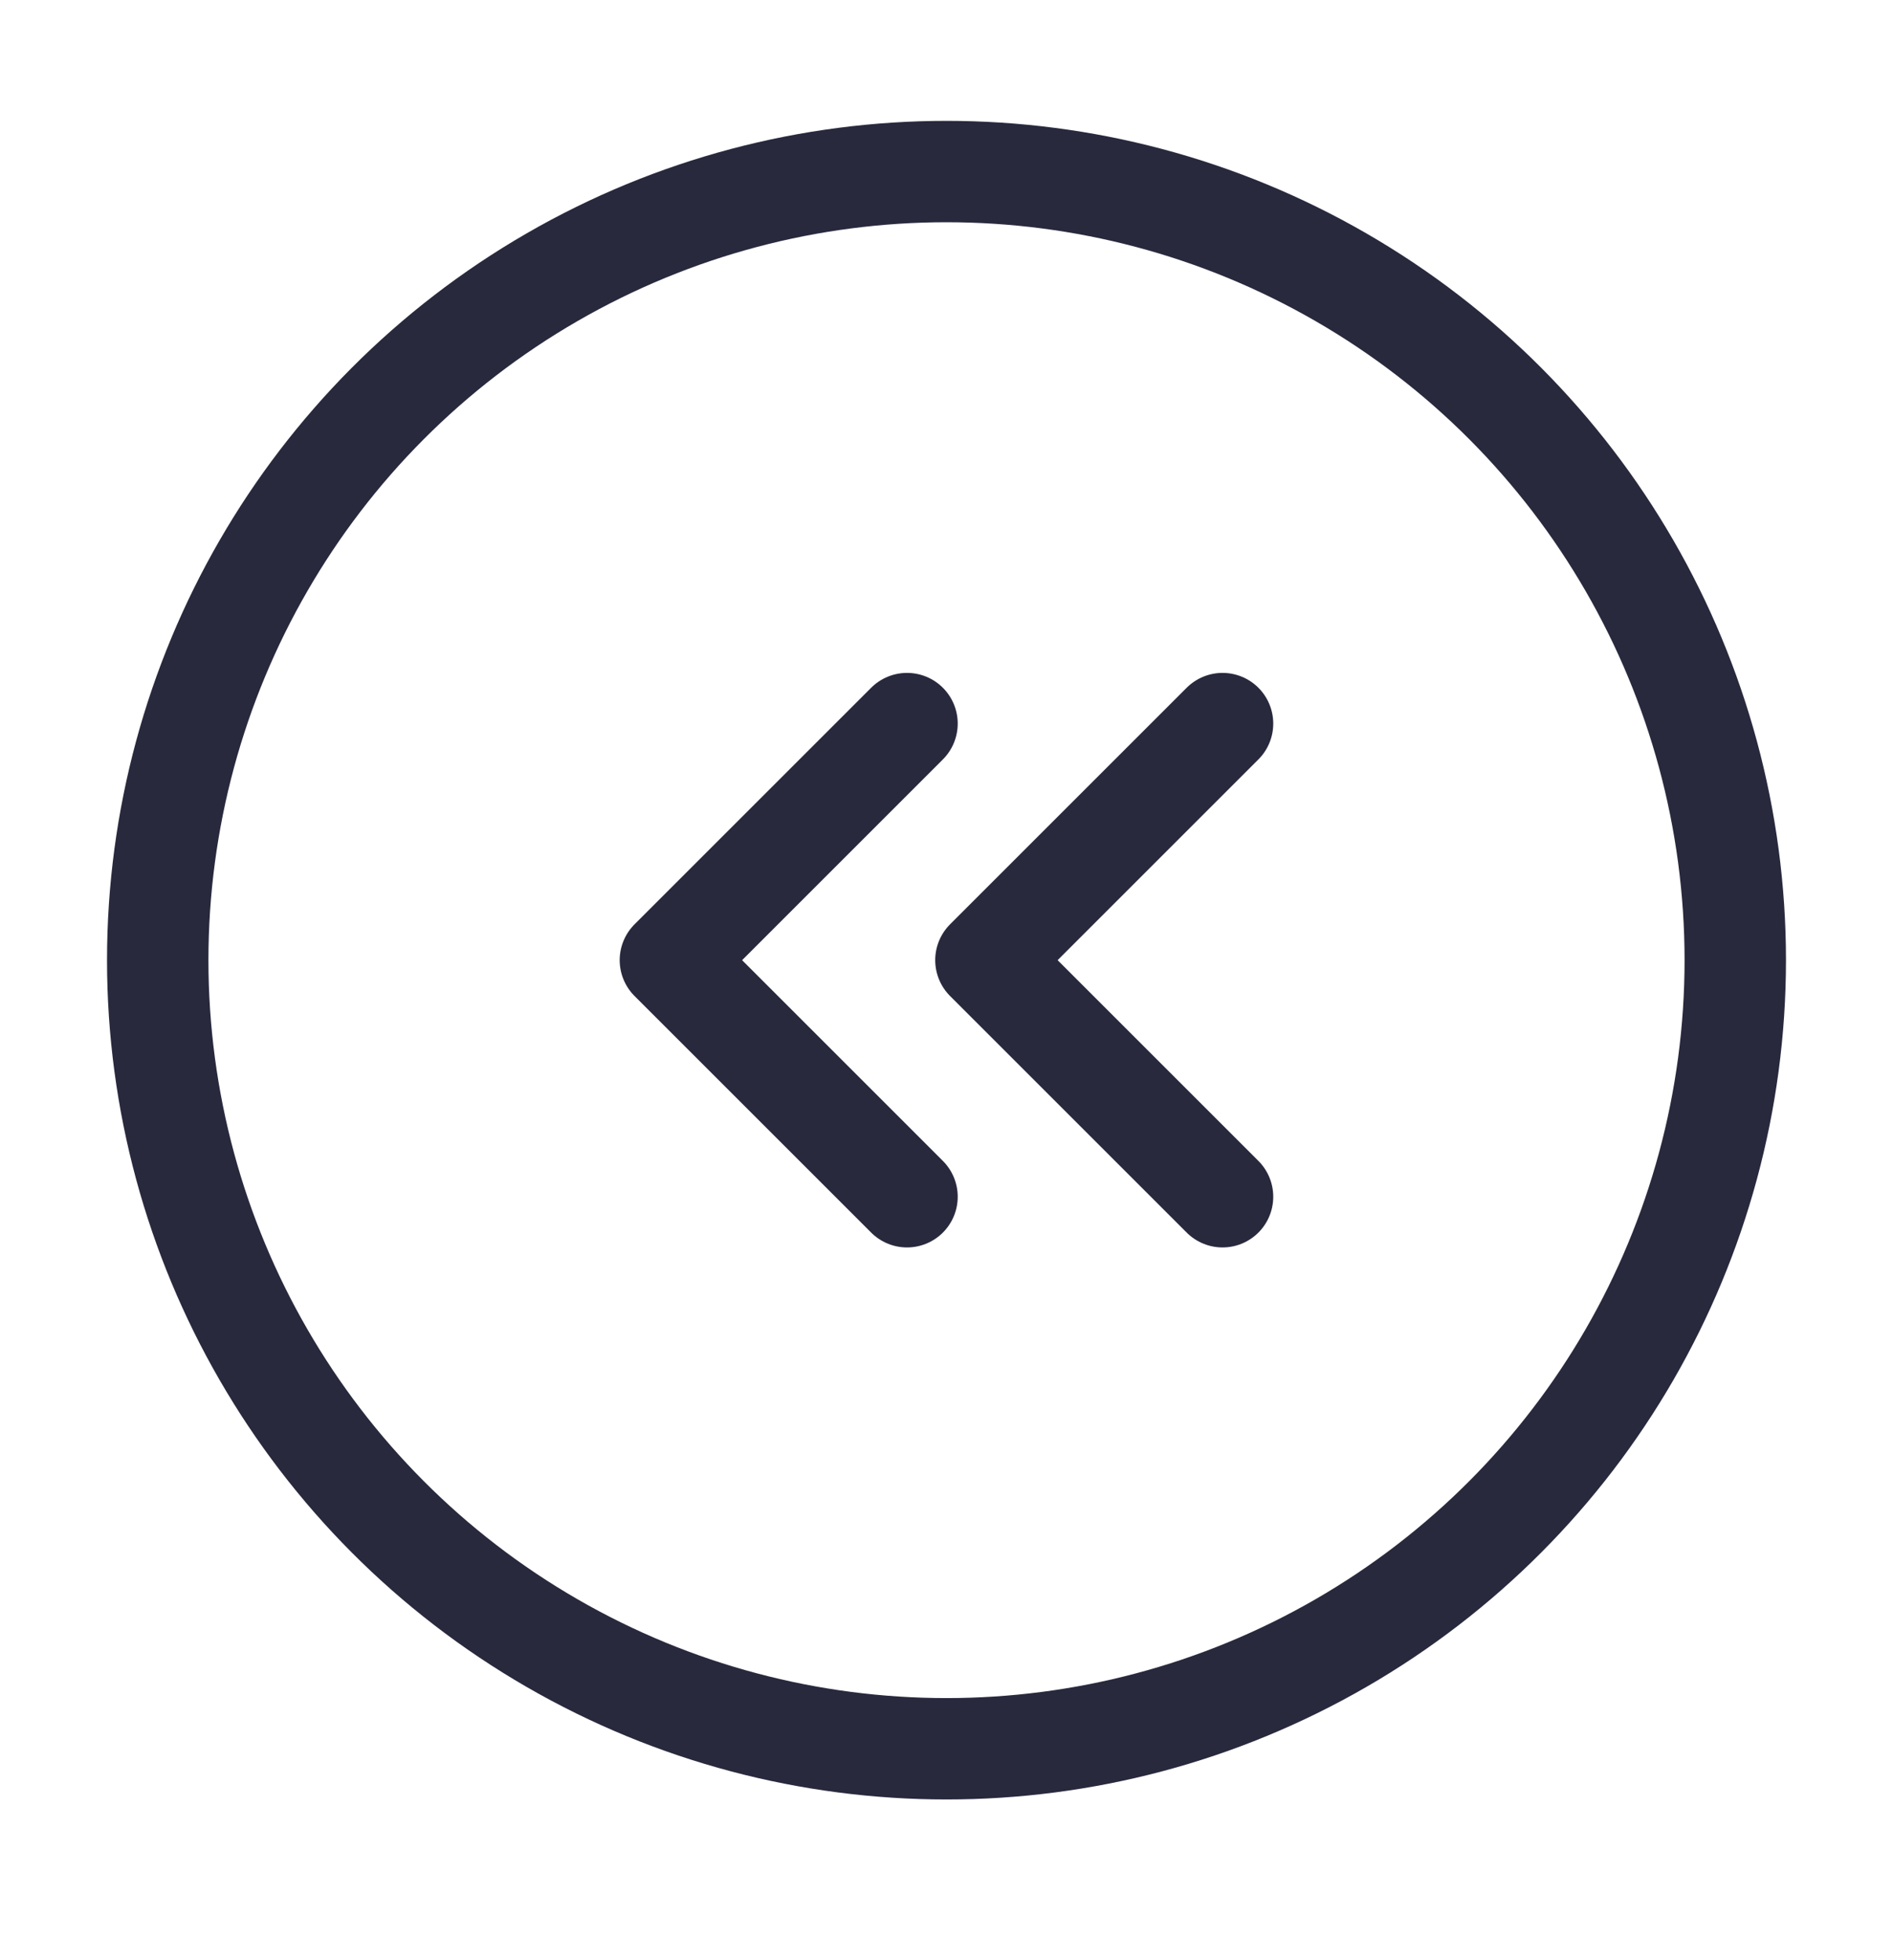
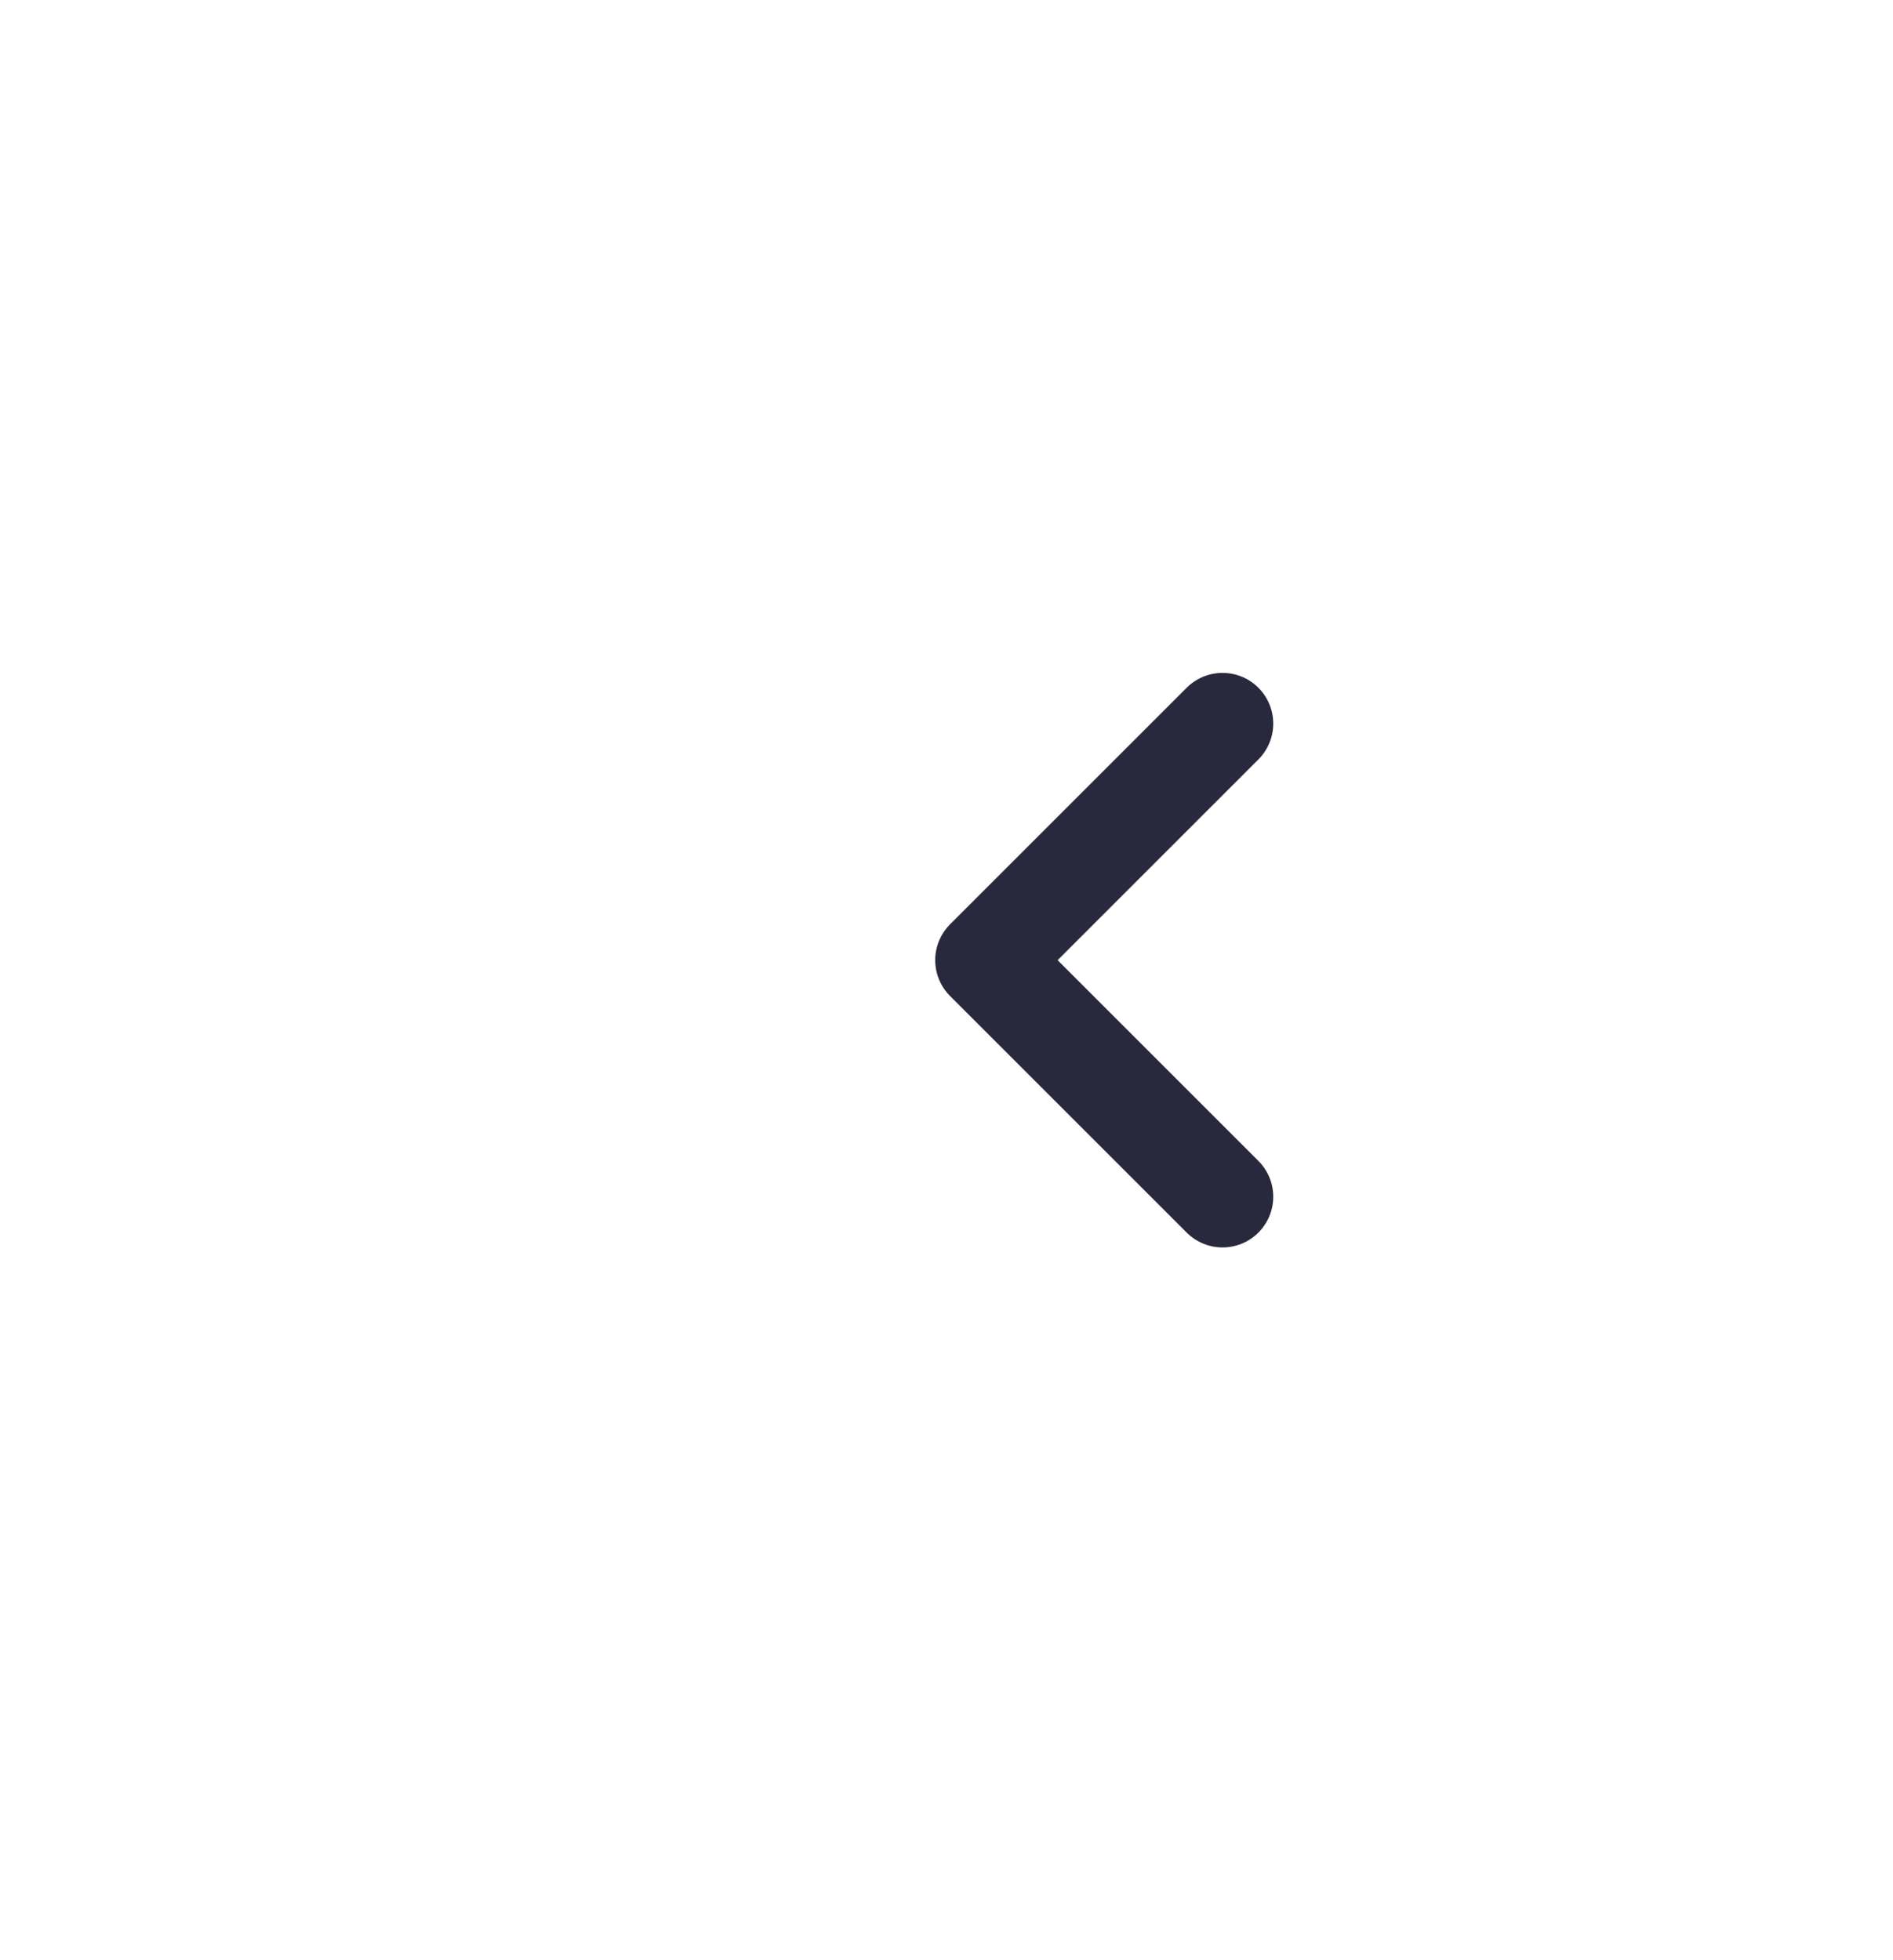
<svg xmlns="http://www.w3.org/2000/svg" width="28" height="29" viewBox="0 0 28 29" fill="none">
-   <circle cx="14" cy="14.205" r="11.667" stroke="#28293D" stroke-width="1.5" />
  <path d="M18.083 10.705L14.583 14.205L18.083 17.705" stroke="#28293D" stroke-width="1.5" stroke-linecap="round" stroke-linejoin="round" />
-   <path d="M13.416 10.705L9.916 14.205L13.416 17.705" stroke="#28293D" stroke-width="1.5" stroke-linecap="round" stroke-linejoin="round" />
</svg>